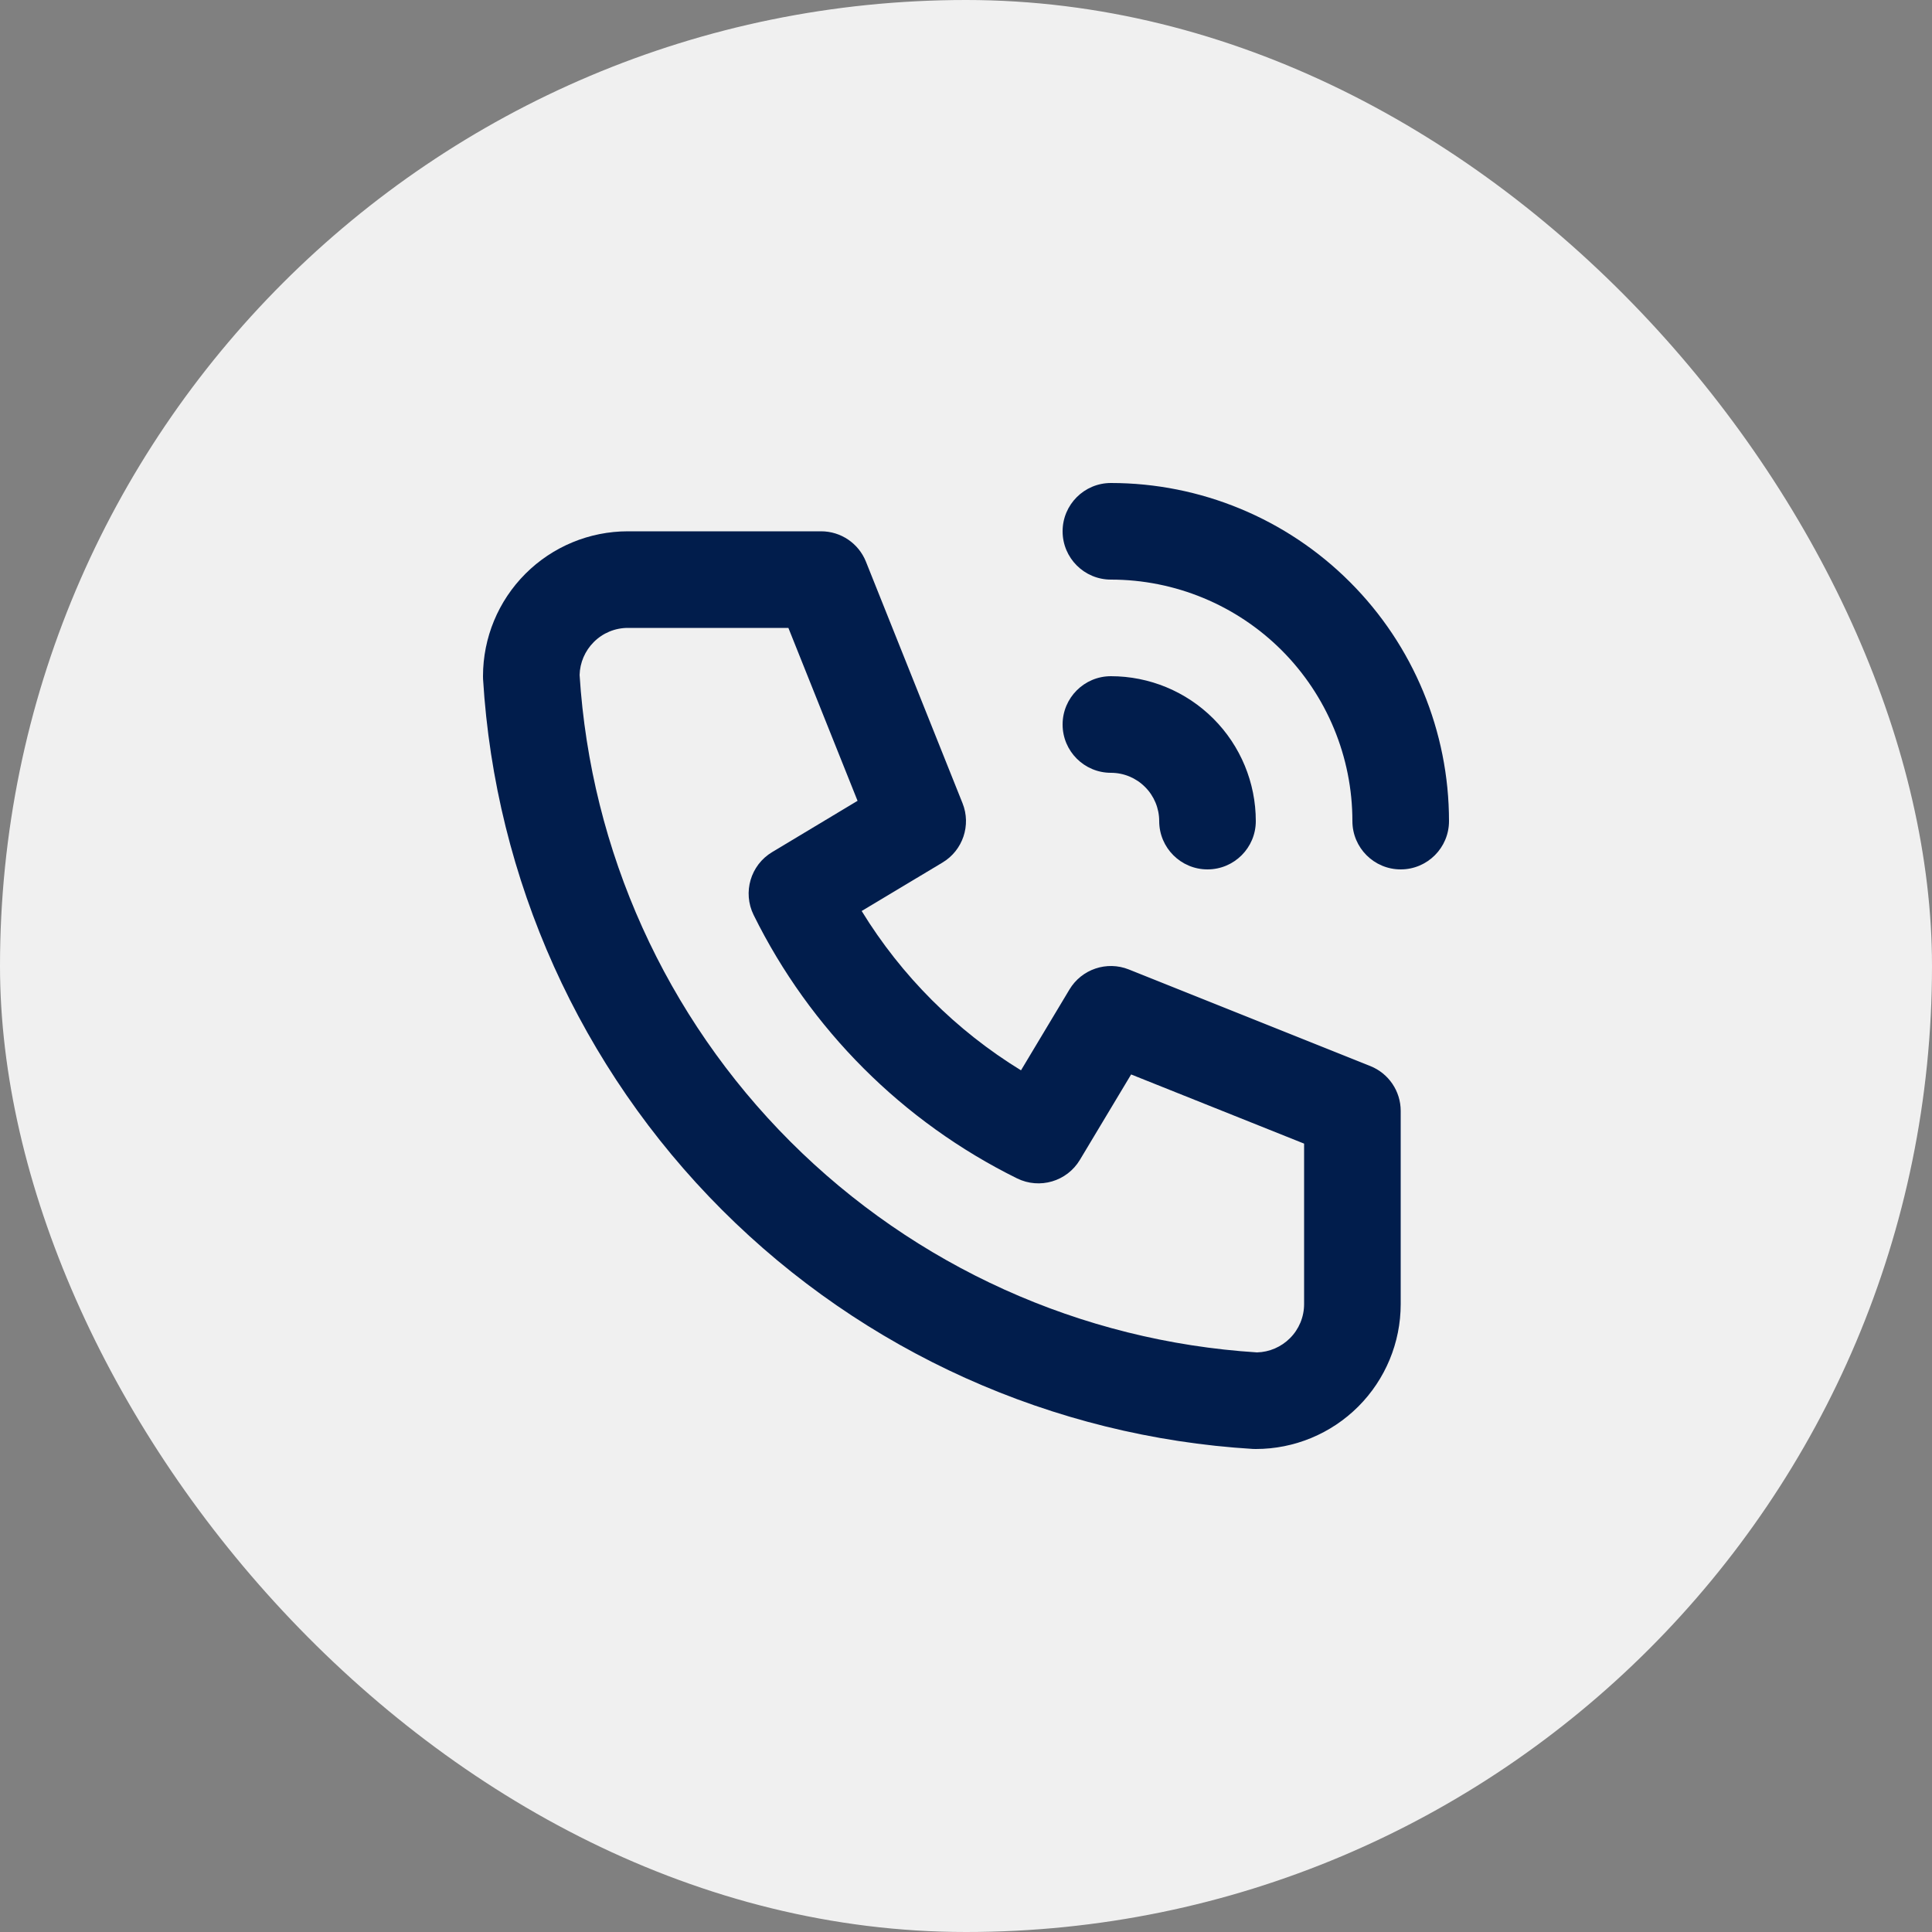
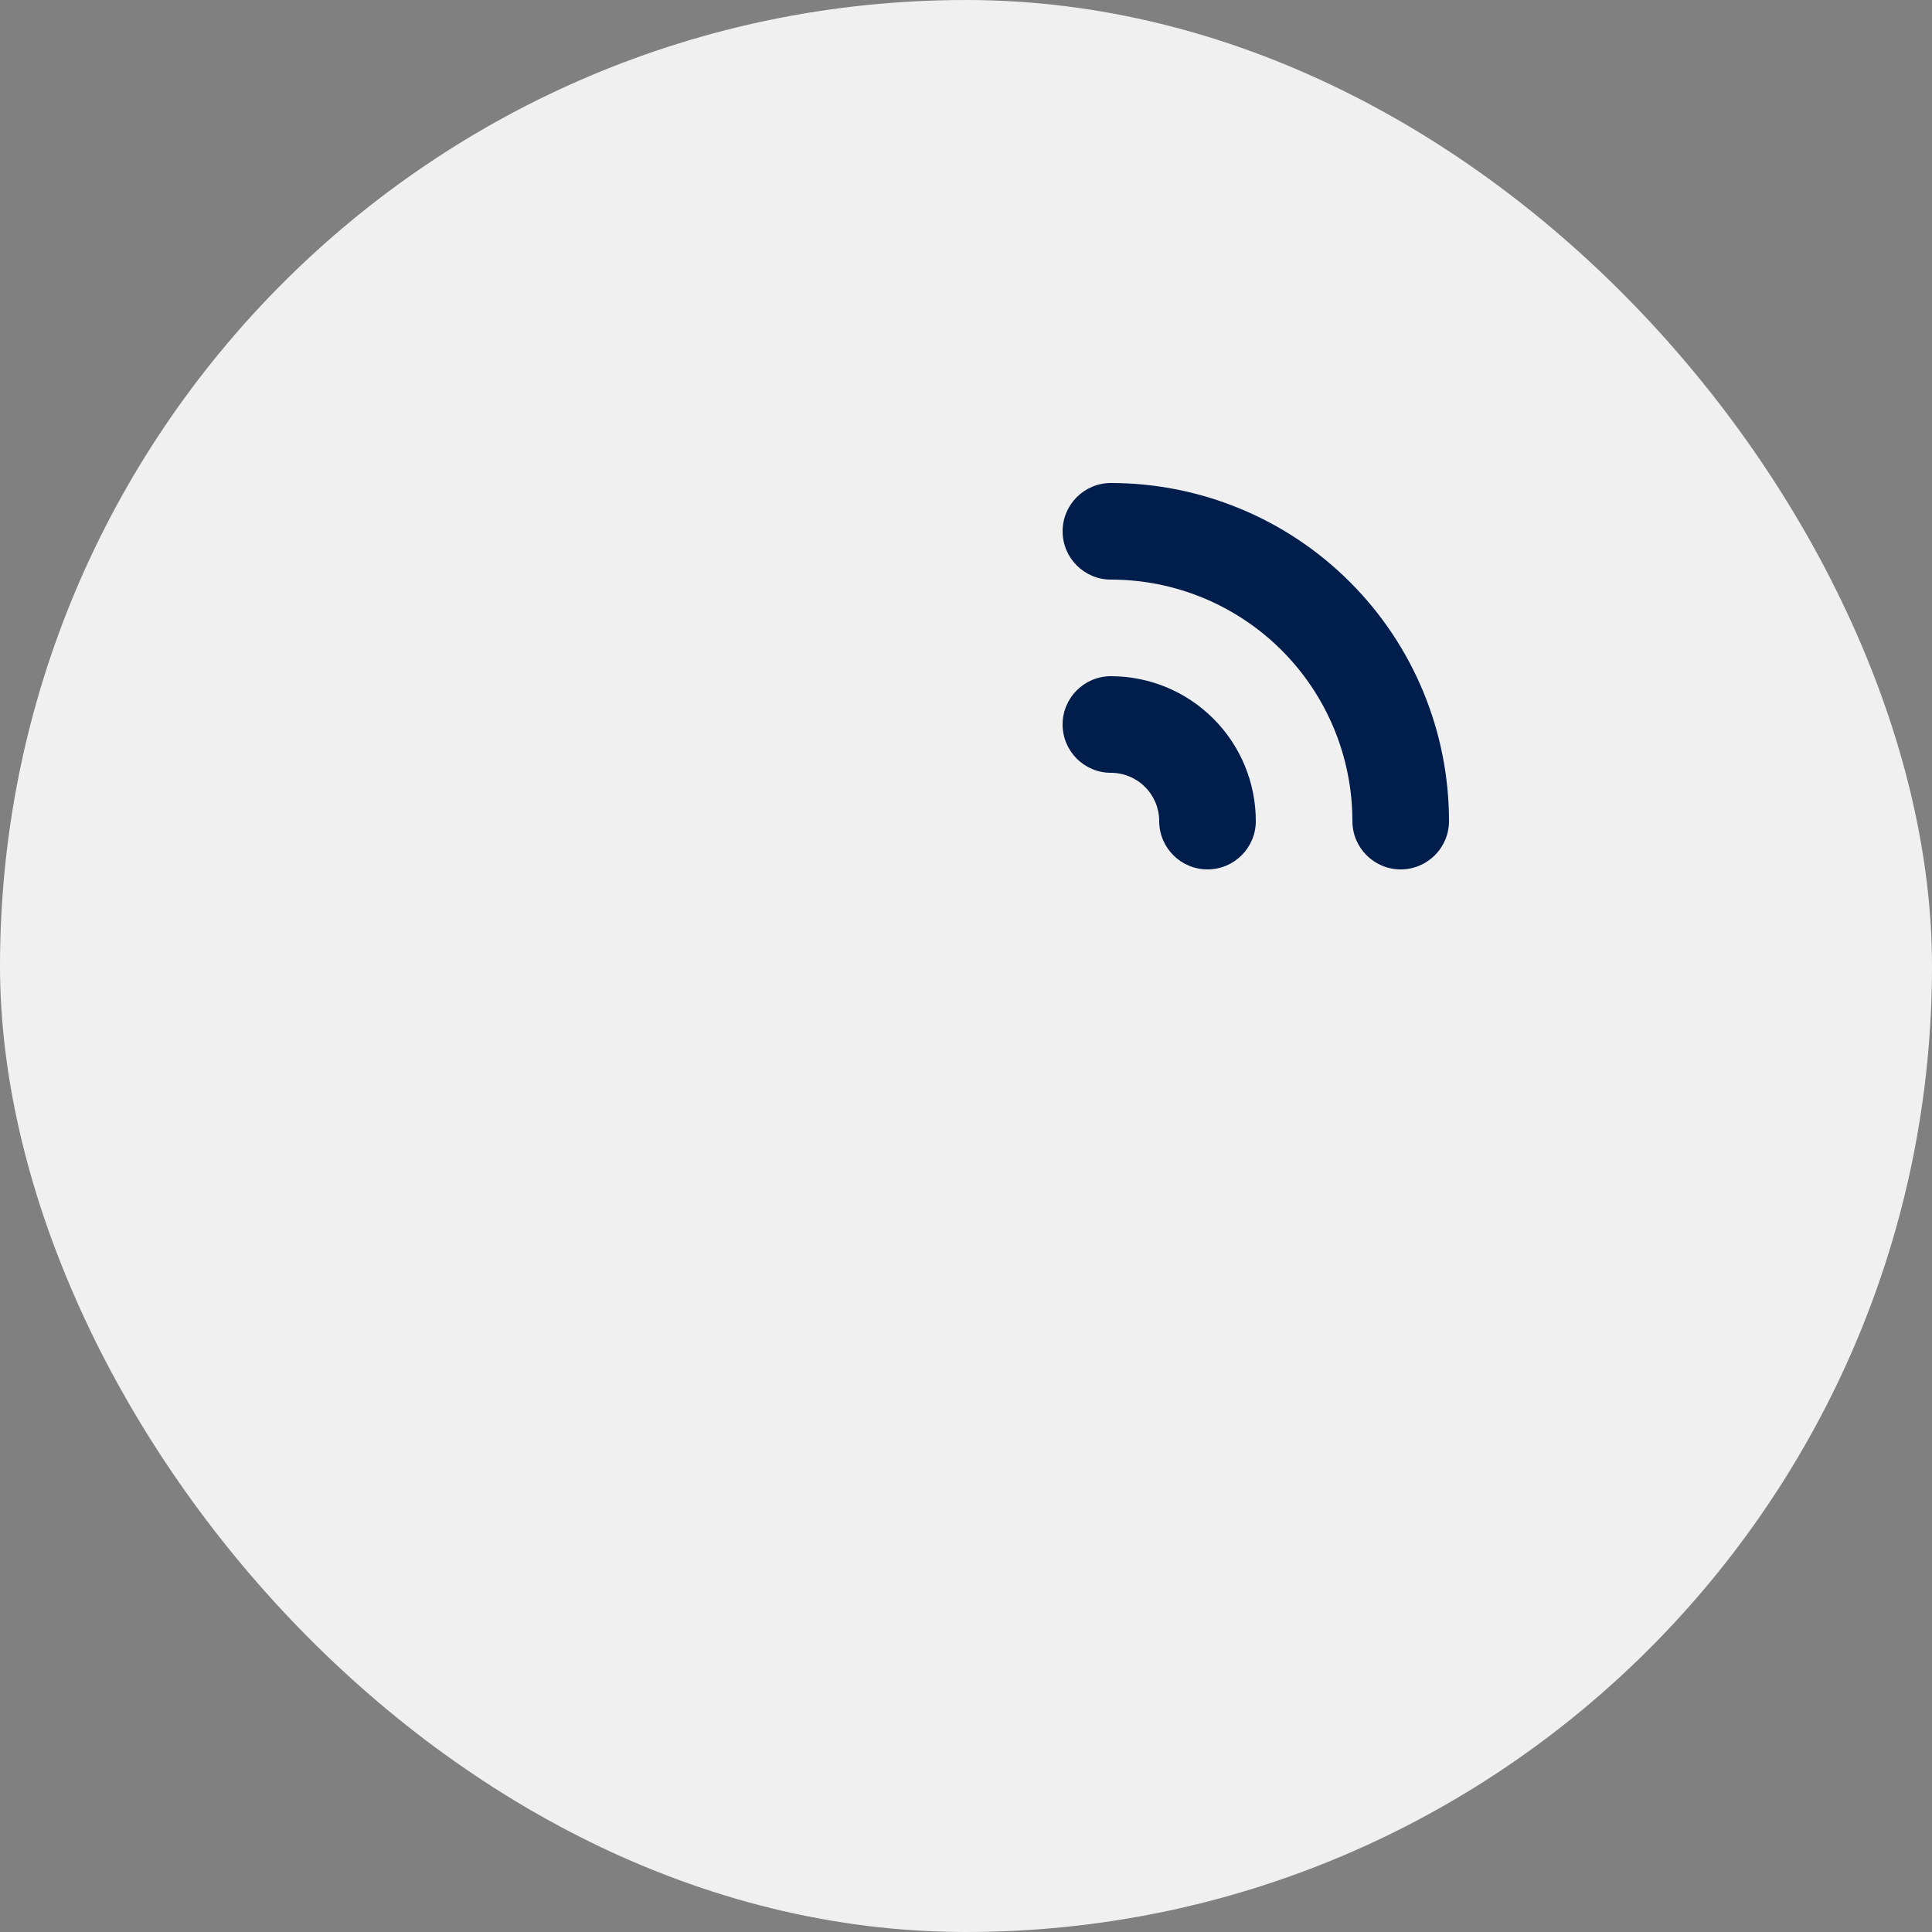
<svg xmlns="http://www.w3.org/2000/svg" width="30" height="30" viewBox="0 0 30 30" fill="none">
  <rect x="0" y="0" width="30" height="30" fill="#808080" stroke="none" />
  <rect width="30" height="30" rx="15" fill="#F0F0F0" />
-   <path fill-rule="evenodd" clip-rule="evenodd" d="M9.75 9.75C9.551 9.75 9.36 9.829 9.22 9.97C9.084 10.106 9.005 10.289 9 10.481C9.173 13.214 10.336 15.79 12.273 17.727C14.21 19.664 16.786 20.827 19.519 21C19.711 20.995 19.894 20.916 20.03 20.78C20.171 20.64 20.25 20.449 20.25 20.25V17.758L17.564 16.684L16.768 18.011C16.567 18.346 16.143 18.47 15.793 18.298C14.017 17.421 12.579 15.983 11.702 14.207C11.53 13.857 11.654 13.433 11.989 13.232L13.316 12.435L12.242 9.75H9.75ZM8.159 8.909C8.581 8.487 9.153 8.25 9.75 8.25H12.75C13.057 8.25 13.332 8.437 13.446 8.721L14.946 12.472C15.083 12.813 14.951 13.204 14.636 13.393L13.38 14.146C13.998 15.154 14.846 16.002 15.854 16.62L16.607 15.364C16.796 15.049 17.187 14.917 17.529 15.054L21.279 16.554C21.563 16.668 21.75 16.943 21.75 17.25V20.25C21.75 20.847 21.513 21.419 21.091 21.841C20.669 22.263 20.097 22.5 19.5 22.5C19.485 22.5 19.47 22.5 19.454 22.499C16.346 22.31 13.414 20.99 11.212 18.788C9.01 16.586 7.69 13.654 7.501 10.546C7.5 10.53 7.5 10.515 7.5 10.5C7.5 9.903 7.737 9.331 8.159 8.909Z" fill="#011D4C" />
  <path fill-rule="evenodd" clip-rule="evenodd" d="M16.5 11.25C16.5 10.836 16.836 10.5 17.25 10.5C17.847 10.5 18.419 10.737 18.841 11.159C19.263 11.581 19.5 12.153 19.5 12.75C19.5 13.164 19.164 13.5 18.75 13.5C18.336 13.5 18 13.164 18 12.75C18 12.551 17.921 12.36 17.78 12.22C17.64 12.079 17.449 12 17.25 12C16.836 12 16.5 11.664 16.5 11.25Z" fill="#011D4C" />
  <path fill-rule="evenodd" clip-rule="evenodd" d="M16.5 8.25C16.5 7.836 16.836 7.5 17.25 7.5C18.642 7.5 19.978 8.053 20.962 9.038C21.947 10.022 22.5 11.358 22.5 12.75C22.5 13.164 22.164 13.5 21.75 13.5C21.336 13.5 21 13.164 21 12.75C21 11.755 20.605 10.802 19.902 10.098C19.198 9.395 18.245 9 17.25 9C16.836 9 16.5 8.664 16.5 8.25Z" fill="#011D4C" />
</svg>